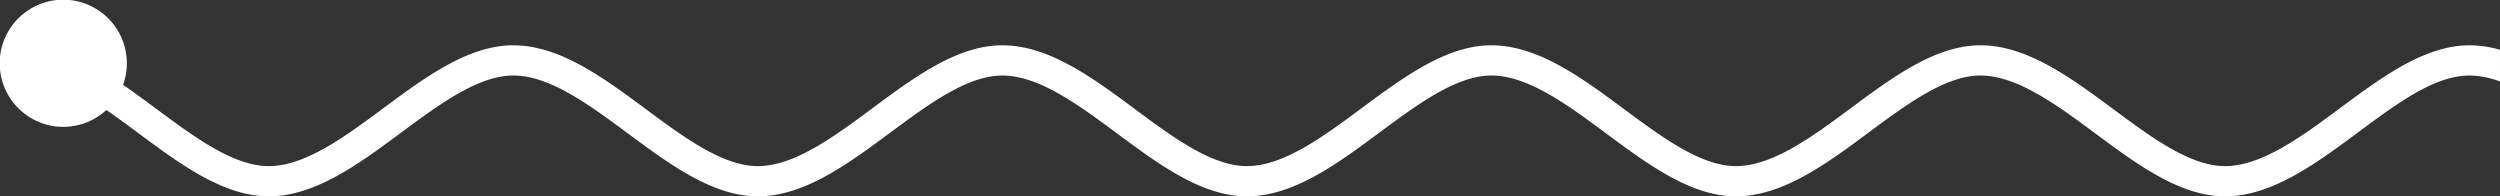
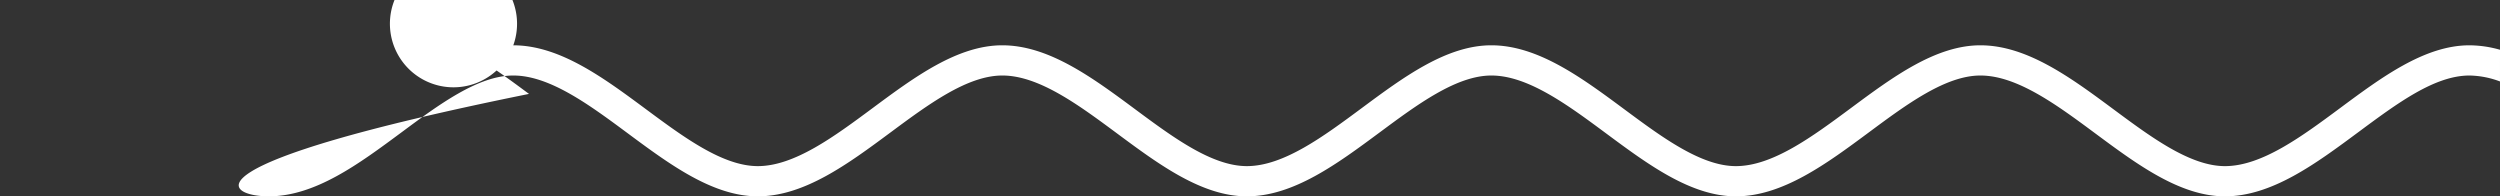
<svg xmlns="http://www.w3.org/2000/svg" viewBox="0 0 413.844 32.5">
  <rect x="0" y="0" width="413.844" height="32.5" fill="#333333" stroke="none" />
  <defs>
    <style>
      .cls-1 {
        fill: #fff;
      }
    </style>
  </defs>
  <g id="Layer_2" data-name="Layer 2">
    <g id="Layer_1-2" data-name="Layer 1">
-       <path class="cls-1" d="M413.844,8.238a18.811,18.811,0,0,0-5.059-.738c-7.392,0-14.496,5.266-21.365,10.358-6.396,4.74-13.009,9.642-19.111,9.642-5.752,0-12.188-4.77-18.412-9.383-7.042-5.219-14.324-10.617-22.066-10.617-7.414,0-14.529,5.274-21.411,10.374-6.385,4.732-12.987,9.626-19.067,9.626-5.772,0-12.218-4.777-18.451-9.398-7.033-5.212-14.304-10.602-22.026-10.602-7.429,0-14.554,5.28-21.444,10.387-6.377,4.726-12.971,9.613-19.032,9.613-5.788,0-12.242-4.784-18.483-9.41-7.025-5.207-14.289-10.59-21.994-10.59-7.446,0-14.577,5.286-21.474,10.398-6.369,4.721-12.955,9.602-19.003,9.602-5.801,0-12.261-4.789-18.509-9.419C99.918,12.879,92.661,7.5,84.968,7.5c-7.458,0-14.596,5.29-21.5,10.406-6.365,4.716-12.946,9.594-18.983,9.594-5.812,0-12.279-4.792-18.533-9.427-1.842-1.365-3.7-2.739-5.578-4.028a10.523,10.523,0,1,0-2.767,4.168c1.795,1.233,3.59,2.559,5.368,3.877C29.881,27.208,37.022,32.5,44.485,32.5c7.688,0,14.944-5.377,21.96-10.577,6.251-4.633,12.715-9.423,18.522-9.423,6.042,0,12.625,4.879,18.991,9.598,6.9,5.114,14.035,10.402,21.487,10.402,7.699,0,14.959-5.381,21.98-10.585,6.245-4.628,12.702-9.415,18.497-9.415,6.055,0,12.644,4.884,19.017,9.607,6.894,5.109,14.022,10.393,21.46,10.393,7.711,0,14.98-5.387,22.009-10.596,6.239-4.623,12.689-9.404,18.467-9.404,6.07,0,12.668,4.89,19.048,9.619,6.886,5.104,14.006,10.381,21.429,10.381,7.731,0,15.008-5.394,22.045-10.609,6.229-4.617,12.67-9.391,18.433-9.391,6.091,0,12.698,4.897,19.088,9.634,6.876,5.096,13.986,10.366,21.39,10.366,7.753,0,15.041-5.402,22.088-10.625,6.504-4.821,12.647-9.375,18.388-9.375a14.992,14.992,0,0,1,5.059.985Z" />
+       <path class="cls-1" d="M413.844,8.238a18.811,18.811,0,0,0-5.059-.738c-7.392,0-14.496,5.266-21.365,10.358-6.396,4.74-13.009,9.642-19.111,9.642-5.752,0-12.188-4.77-18.412-9.383-7.042-5.219-14.324-10.617-22.066-10.617-7.414,0-14.529,5.274-21.411,10.374-6.385,4.732-12.987,9.626-19.067,9.626-5.772,0-12.218-4.777-18.451-9.398-7.033-5.212-14.304-10.602-22.026-10.602-7.429,0-14.554,5.28-21.444,10.387-6.377,4.726-12.971,9.613-19.032,9.613-5.788,0-12.242-4.784-18.483-9.41-7.025-5.207-14.289-10.59-21.994-10.59-7.446,0-14.577,5.286-21.474,10.398-6.369,4.721-12.955,9.602-19.003,9.602-5.801,0-12.261-4.789-18.509-9.419C99.918,12.879,92.661,7.5,84.968,7.5a10.523,10.523,0,1,0-2.767,4.168c1.795,1.233,3.59,2.559,5.368,3.877C29.881,27.208,37.022,32.5,44.485,32.5c7.688,0,14.944-5.377,21.96-10.577,6.251-4.633,12.715-9.423,18.522-9.423,6.042,0,12.625,4.879,18.991,9.598,6.9,5.114,14.035,10.402,21.487,10.402,7.699,0,14.959-5.381,21.98-10.585,6.245-4.628,12.702-9.415,18.497-9.415,6.055,0,12.644,4.884,19.017,9.607,6.894,5.109,14.022,10.393,21.46,10.393,7.711,0,14.98-5.387,22.009-10.596,6.239-4.623,12.689-9.404,18.467-9.404,6.07,0,12.668,4.89,19.048,9.619,6.886,5.104,14.006,10.381,21.429,10.381,7.731,0,15.008-5.394,22.045-10.609,6.229-4.617,12.67-9.391,18.433-9.391,6.091,0,12.698,4.897,19.088,9.634,6.876,5.096,13.986,10.366,21.39,10.366,7.753,0,15.041-5.402,22.088-10.625,6.504-4.821,12.647-9.375,18.388-9.375a14.992,14.992,0,0,1,5.059.985Z" />
    </g>
  </g>
</svg>